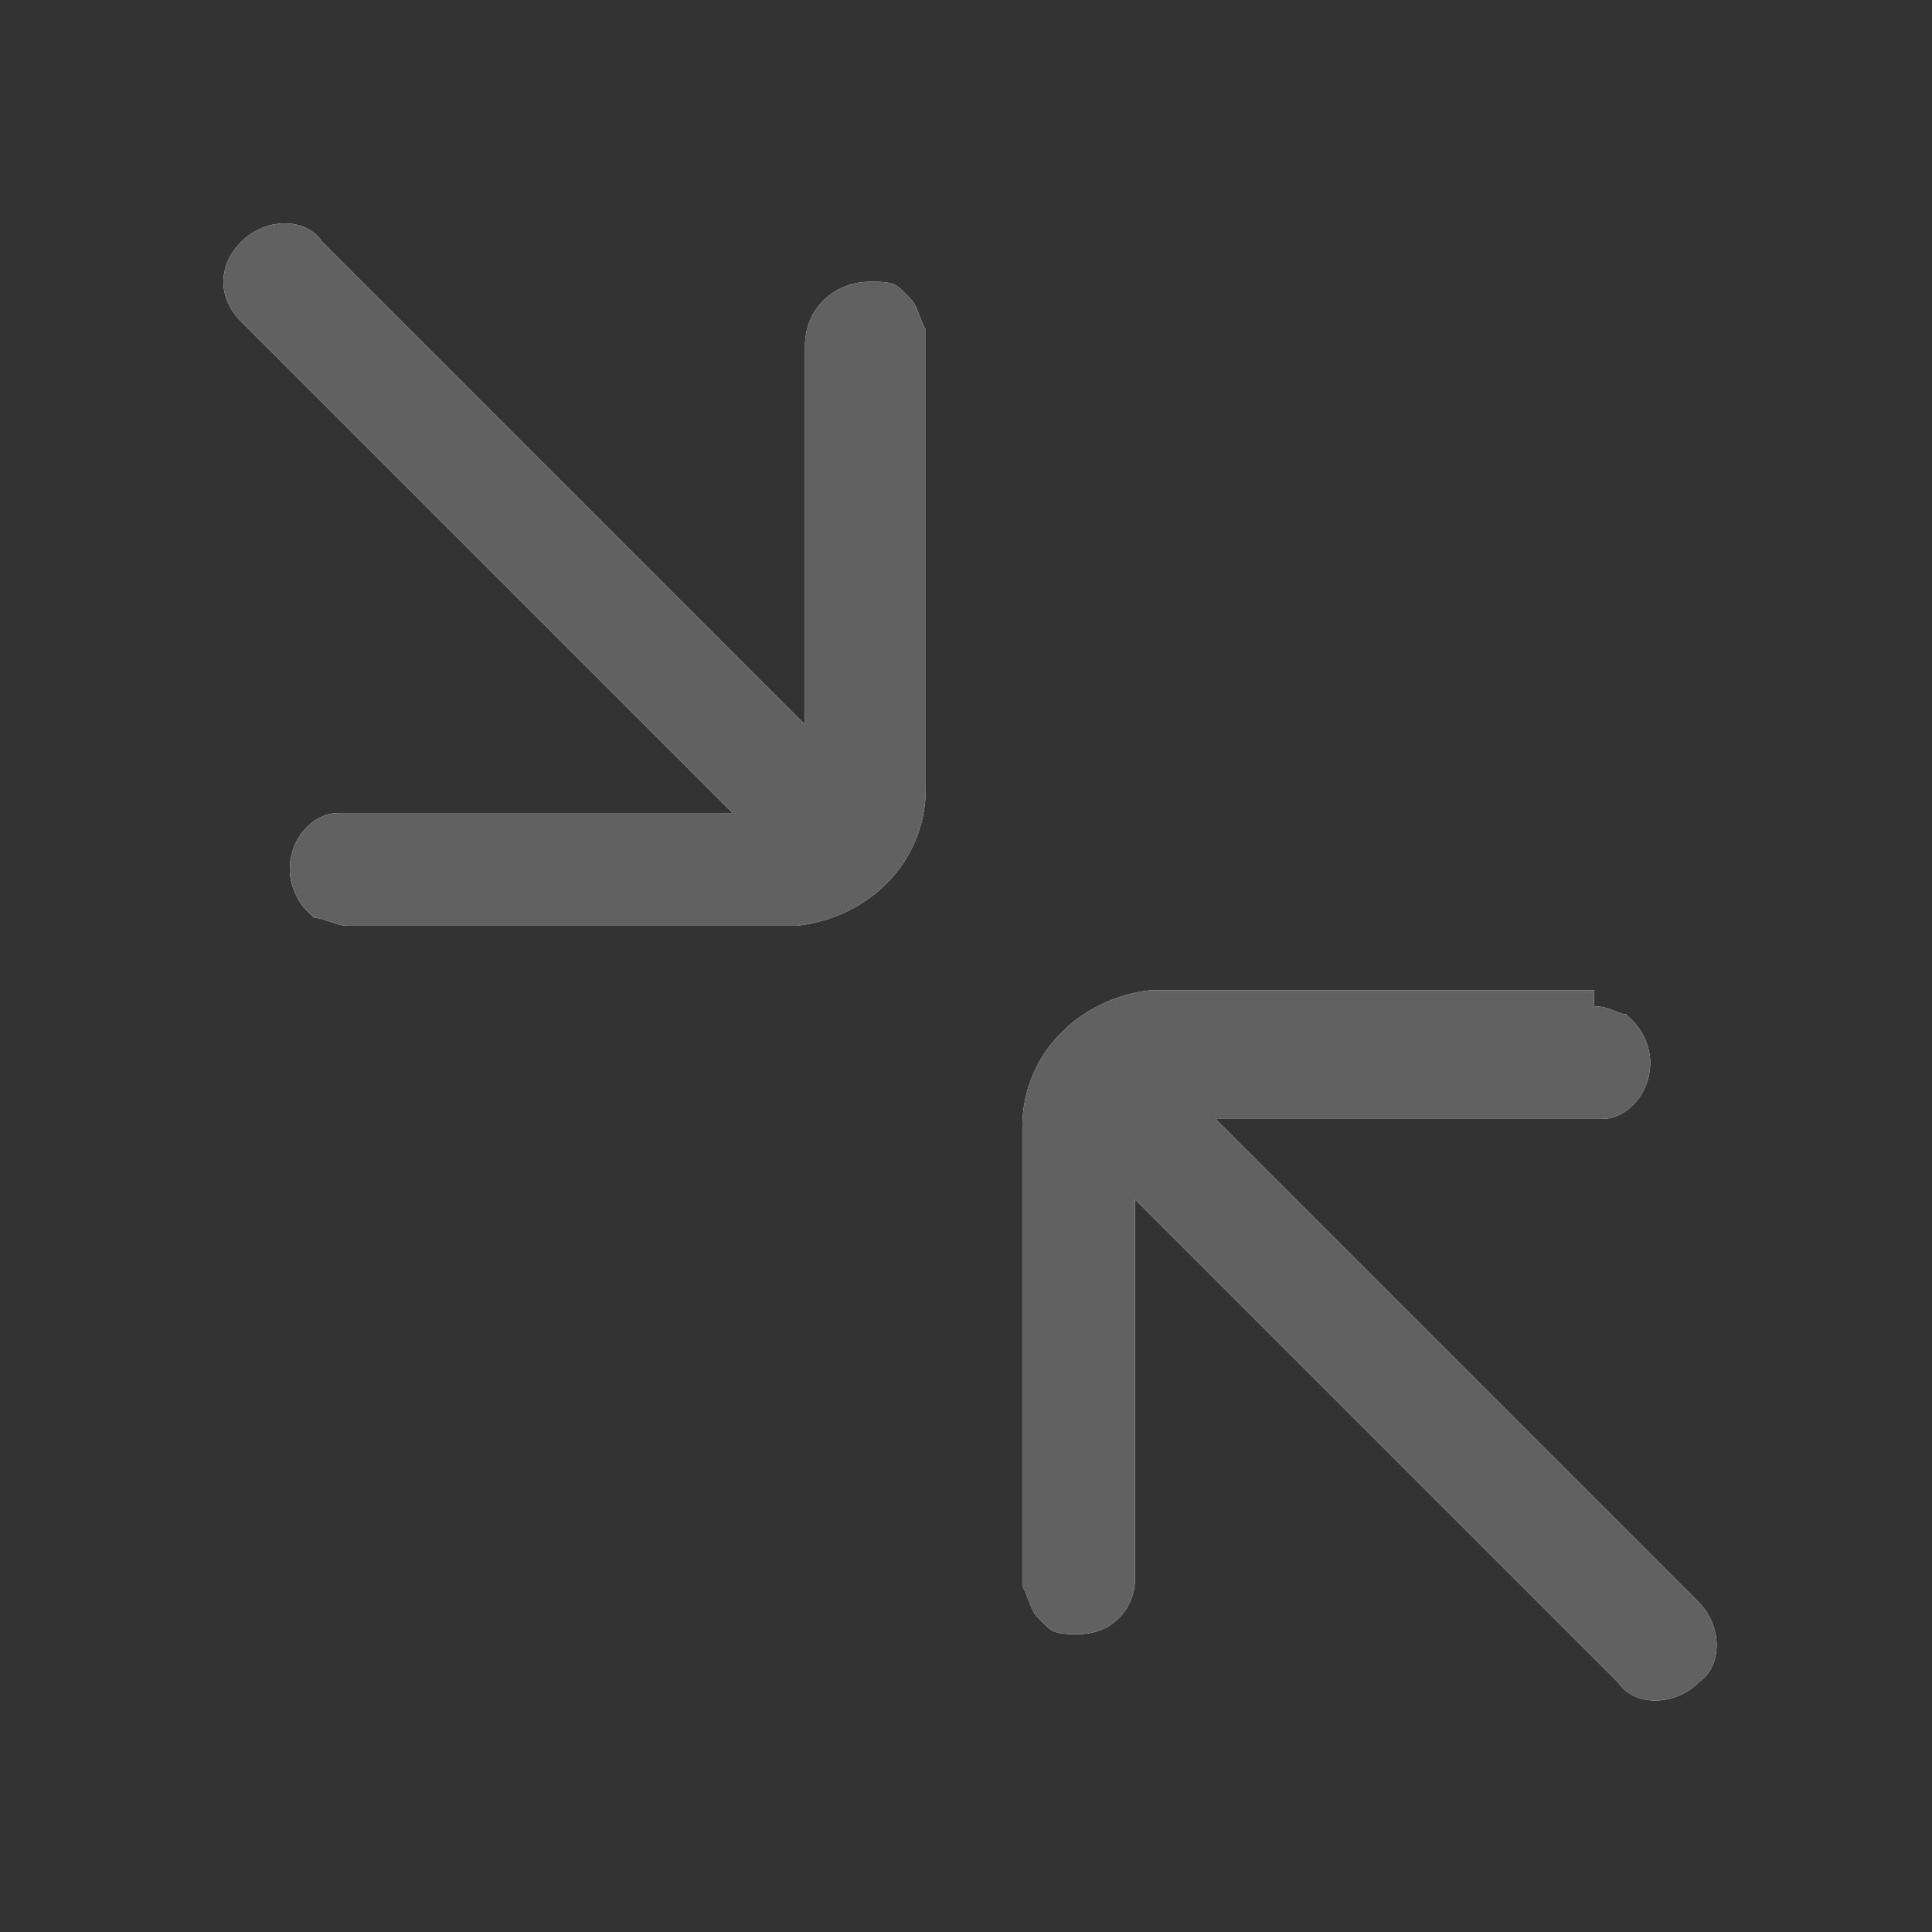
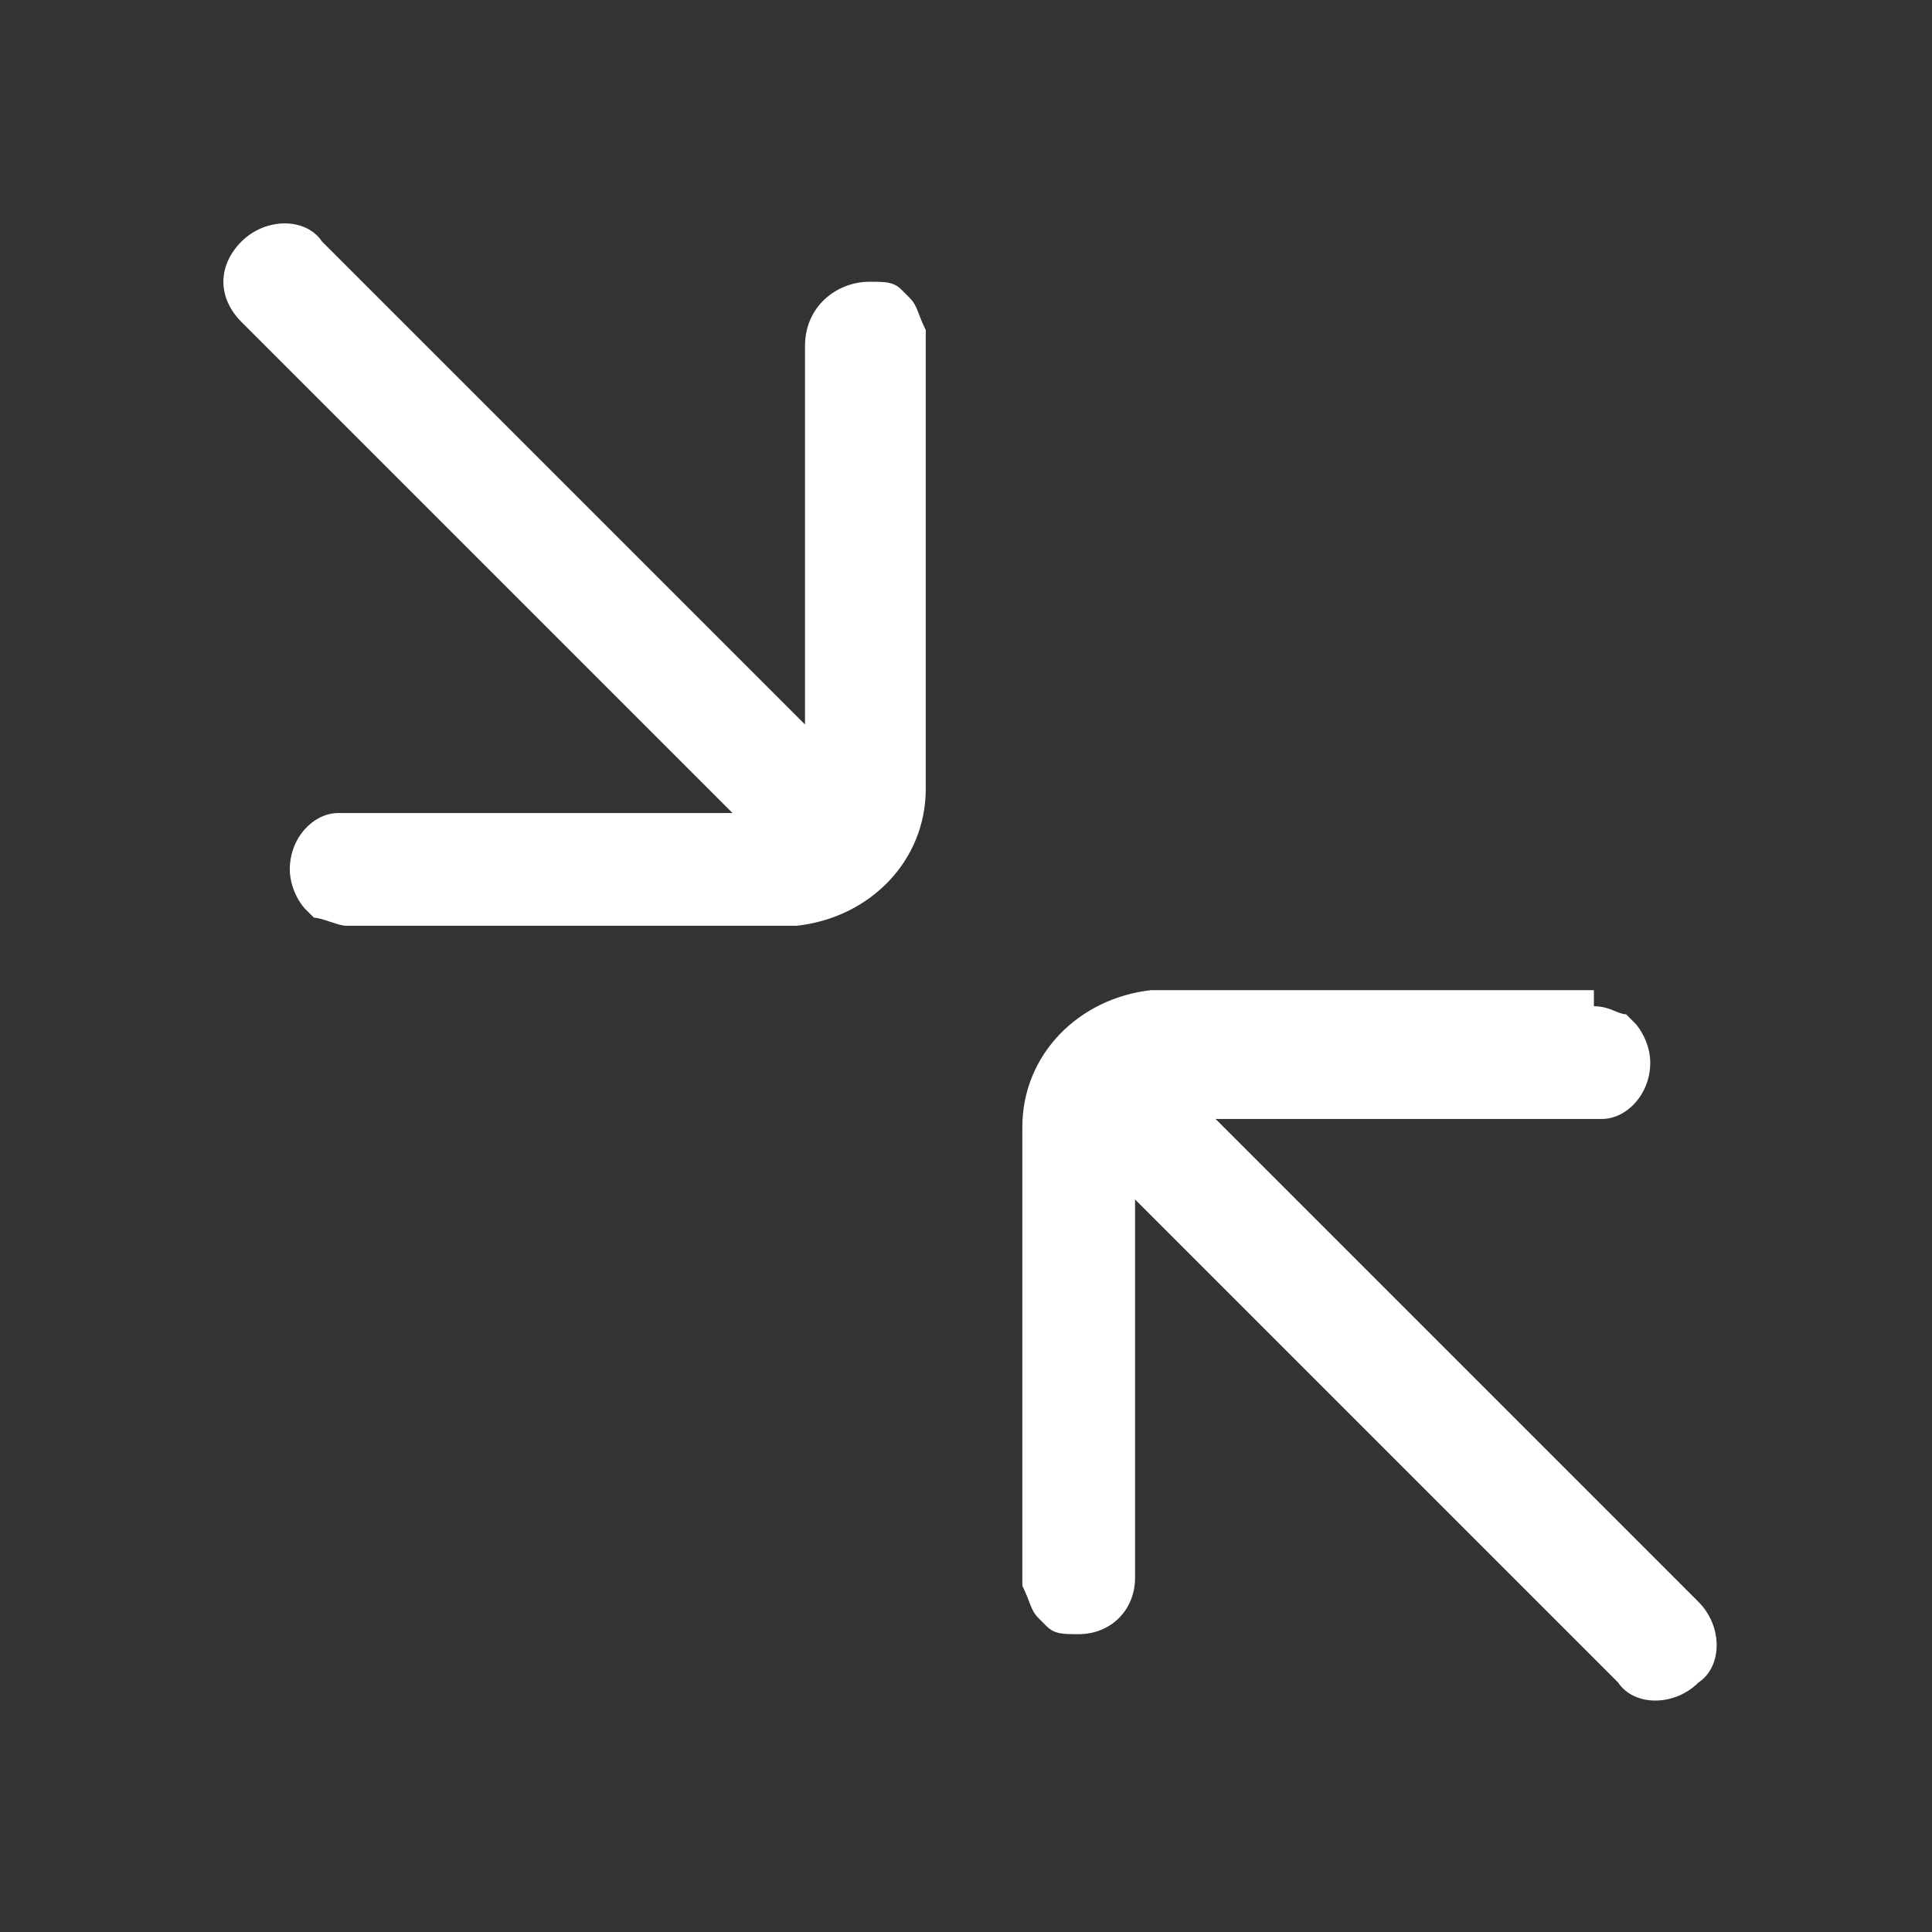
<svg xmlns="http://www.w3.org/2000/svg" version="1.1" id="图层_1" x="0px" y="0px" viewBox="0 0 24 24" style="enable-background:new 0 0 24 24;" xml:space="preserve">
  <rect x="0" y="0" width="24" height="24" fill="#333333" stroke="none" />
  <style type="text/css">
	.st0{fill:#FFFFFF;}
	.st1{fill:#616161;}
</style>
  <g>
    <path id="path-1" class="st0" d="M3,4C2.7,3.7,2.7,3.3,3,3s0.8-0.3,1,0l6.8,6.8c0.3,0.3,0.3,0.8,0,1c-0.3,0.3-0.8,0.3-1,0L3,4z    M19.8,12.5L19.8,12.5c0.2,0,0.3,0.1,0.4,0.1l0.1,0.1l0,0c0.1,0.1,0.2,0.3,0.2,0.5c0,0.4-0.3,0.7-0.6,0.7l-0.1,0l-4.7,0l6,6   c0.3,0.3,0.3,0.8,0,1c-0.3,0.3-0.8,0.3-1,0l-6-6l0,4.7c0,0.4-0.3,0.7-0.7,0.7c-0.2,0-0.3,0-0.4-0.1l-0.1-0.1l0,0l0,0   c-0.1-0.1-0.1-0.2-0.2-0.4l0-0.1v-5.5l0-0.1c0-0.9,0.7-1.6,1.6-1.7l0.1,0H19.8z M10.8,3.5c0.2,0,0.3,0,0.4,0.1l0.1,0.1l0,0l0,0   c0.1,0.1,0.1,0.2,0.2,0.4l0,0.1l0,5.6c0,0.9-0.7,1.6-1.6,1.7l-0.1,0l-5.5,0c-0.1,0-0.3-0.1-0.4-0.1l-0.1-0.1l0,0   c-0.1-0.1-0.2-0.3-0.2-0.5c0-0.4,0.3-0.7,0.6-0.7l0.1,0l5,0c0.4,0,0.7-0.3,0.7-0.7l0-0.1v-5l0,0C10,3.8,10.4,3.5,10.8,3.5z" />
  </g>
  <title>Public/ic_public_reduce</title>
  <g id="Public_x2F_ic_x5F_public_x5F_reduce">
    <g id="形状">
-       <path id="path-1_1_" class="st1" d="M3,4C2.7,3.7,2.7,3.3,3,3s0.8-0.3,1,0l6.8,6.8c0.3,0.3,0.3,0.8,0,1c-0.3,0.3-0.8,0.3-1,0L3,4z     M19.8,12.5L19.8,12.5c0.2,0,0.3,0.1,0.4,0.1l0.1,0.1l0,0c0.1,0.1,0.2,0.3,0.2,0.5c0,0.4-0.3,0.7-0.6,0.7l-0.1,0l-4.7,0l6,6    c0.3,0.3,0.3,0.8,0,1c-0.3,0.3-0.8,0.3-1,0l-6-6l0,4.7c0,0.4-0.3,0.7-0.7,0.7c-0.2,0-0.3,0-0.4-0.1l-0.1-0.1l0,0l0,0    c-0.1-0.1-0.1-0.2-0.2-0.4l0-0.1v-5.5l0-0.1c0-0.9,0.7-1.6,1.6-1.7l0.1,0H19.8z M10.8,3.5c0.2,0,0.3,0,0.4,0.1l0.1,0.1l0,0l0,0    c0.1,0.1,0.1,0.2,0.2,0.4l0,0.1l0,5.6c0,0.9-0.7,1.6-1.6,1.7l-0.1,0l-5.5,0c-0.1,0-0.3-0.1-0.4-0.1l-0.1-0.1l0,0    c-0.1-0.1-0.2-0.3-0.2-0.5c0-0.4,0.3-0.7,0.6-0.7l0.1,0l5,0c0.4,0,0.7-0.3,0.7-0.7l0-0.1v-5l0,0C10,3.8,10.4,3.5,10.8,3.5z" />
-     </g>
+       </g>
  </g>
</svg>